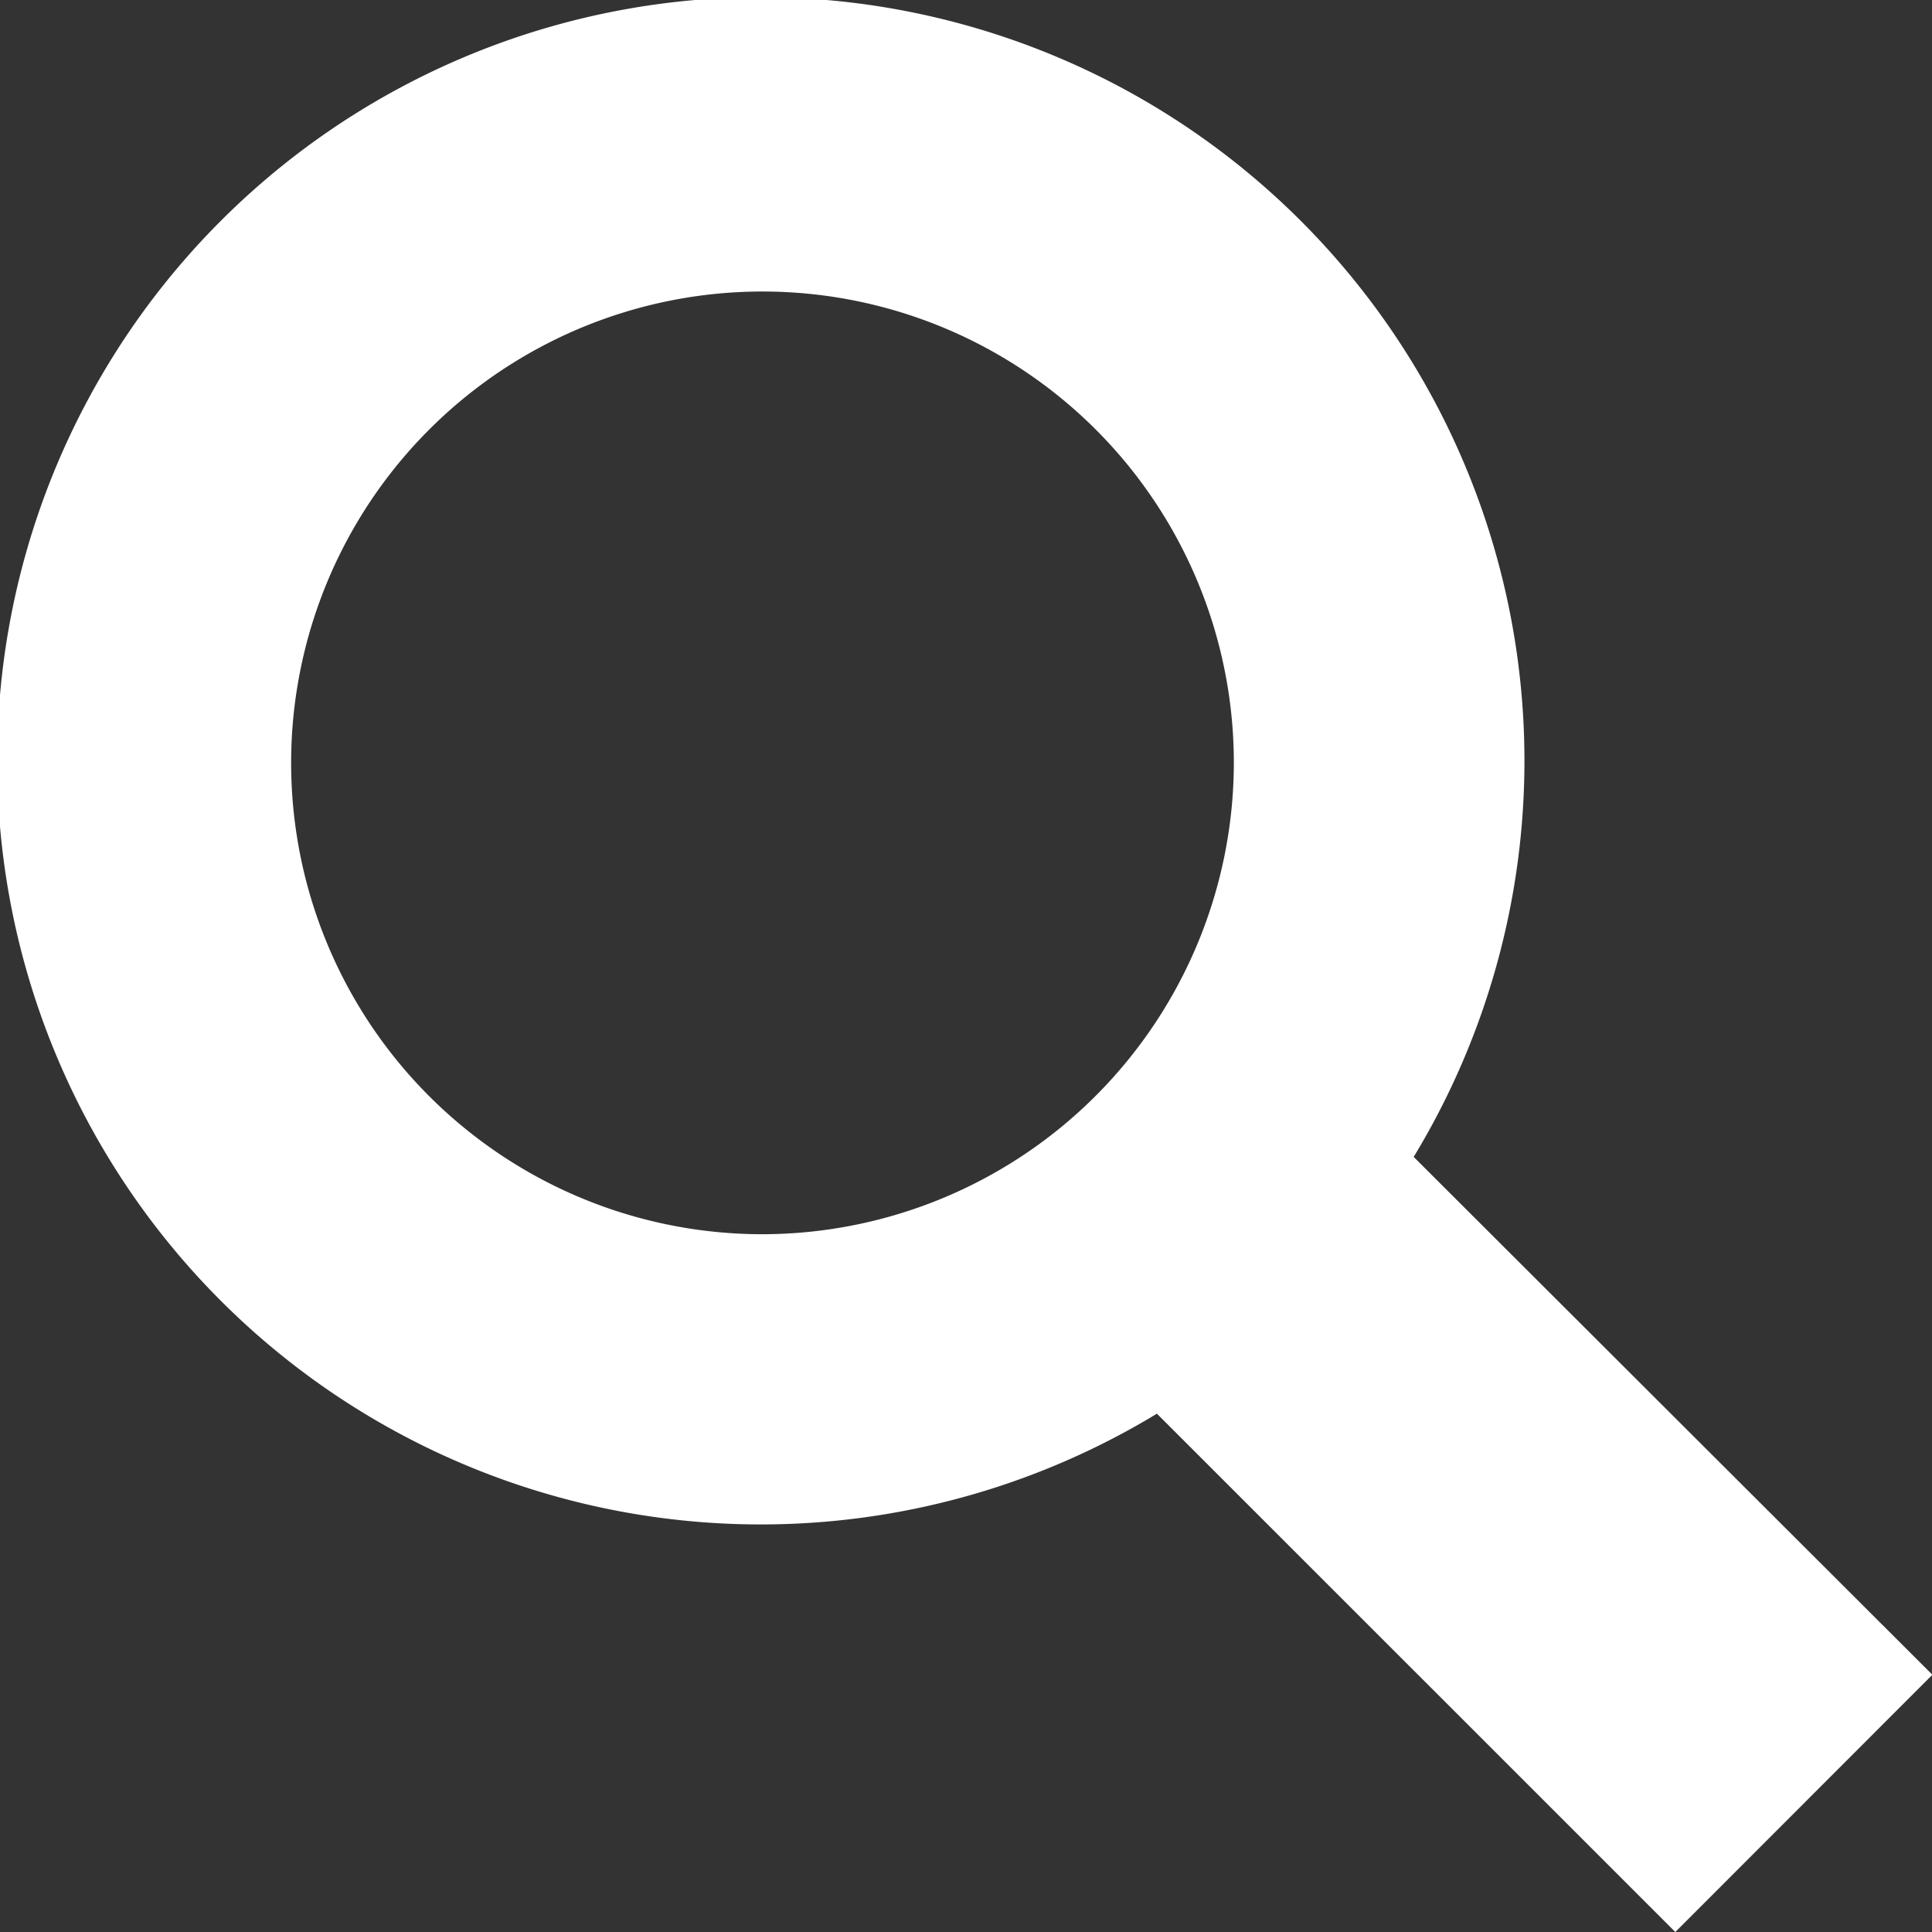
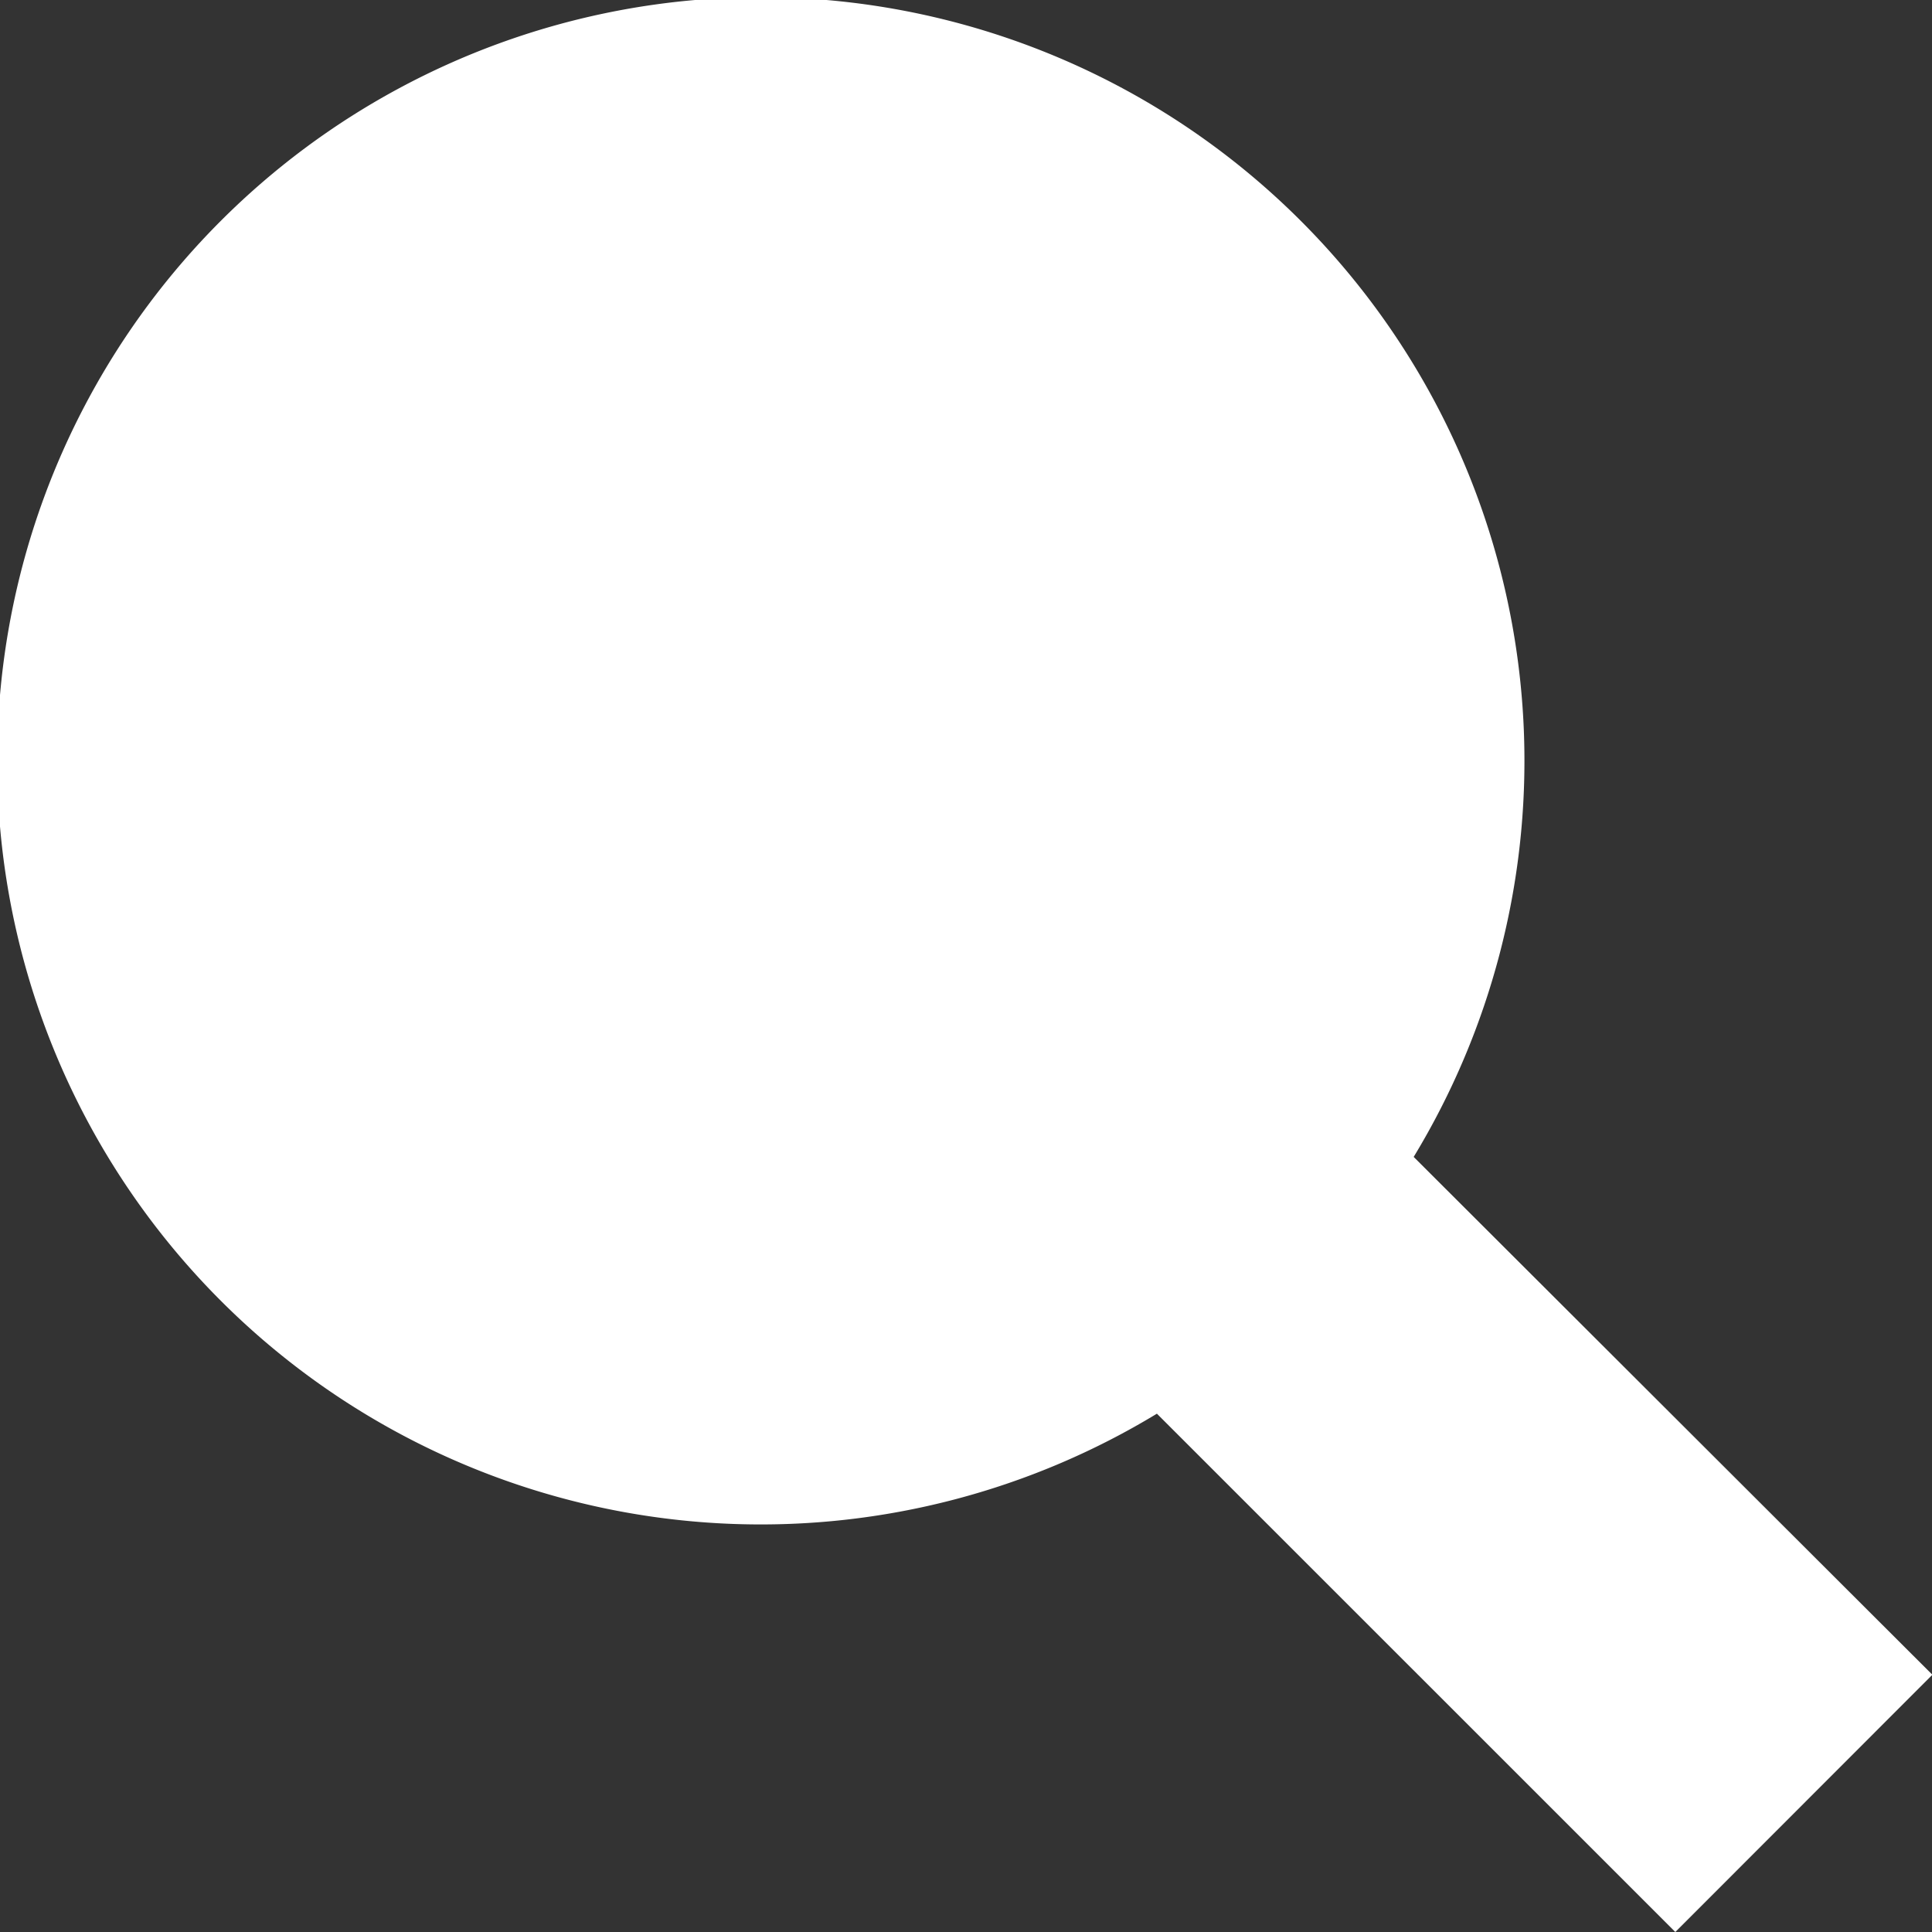
<svg xmlns="http://www.w3.org/2000/svg" width="20.24" height="20.24" viewBox="0 0 20.24 20.24">
  <rect x="0" y="0" width="20.24" height="20.24" fill="#333333" stroke="none" />
-   <path id="Icon_map-search" data-name="Icon map-search" d="M15.69,13A8,8,0,1,0,13,15.69l5.431,5.43,2.693-2.695Zm-6.824.81a4.938,4.938,0,1,1,4.94-4.935,4.946,4.946,0,0,1-4.94,4.935Z" transform="translate(-0.88 -0.88)" fill="#fff" />
+   <path id="Icon_map-search" data-name="Icon map-search" d="M15.69,13A8,8,0,1,0,13,15.69l5.431,5.43,2.693-2.695Zm-6.824.81Z" transform="translate(-0.88 -0.88)" fill="#fff" />
</svg>